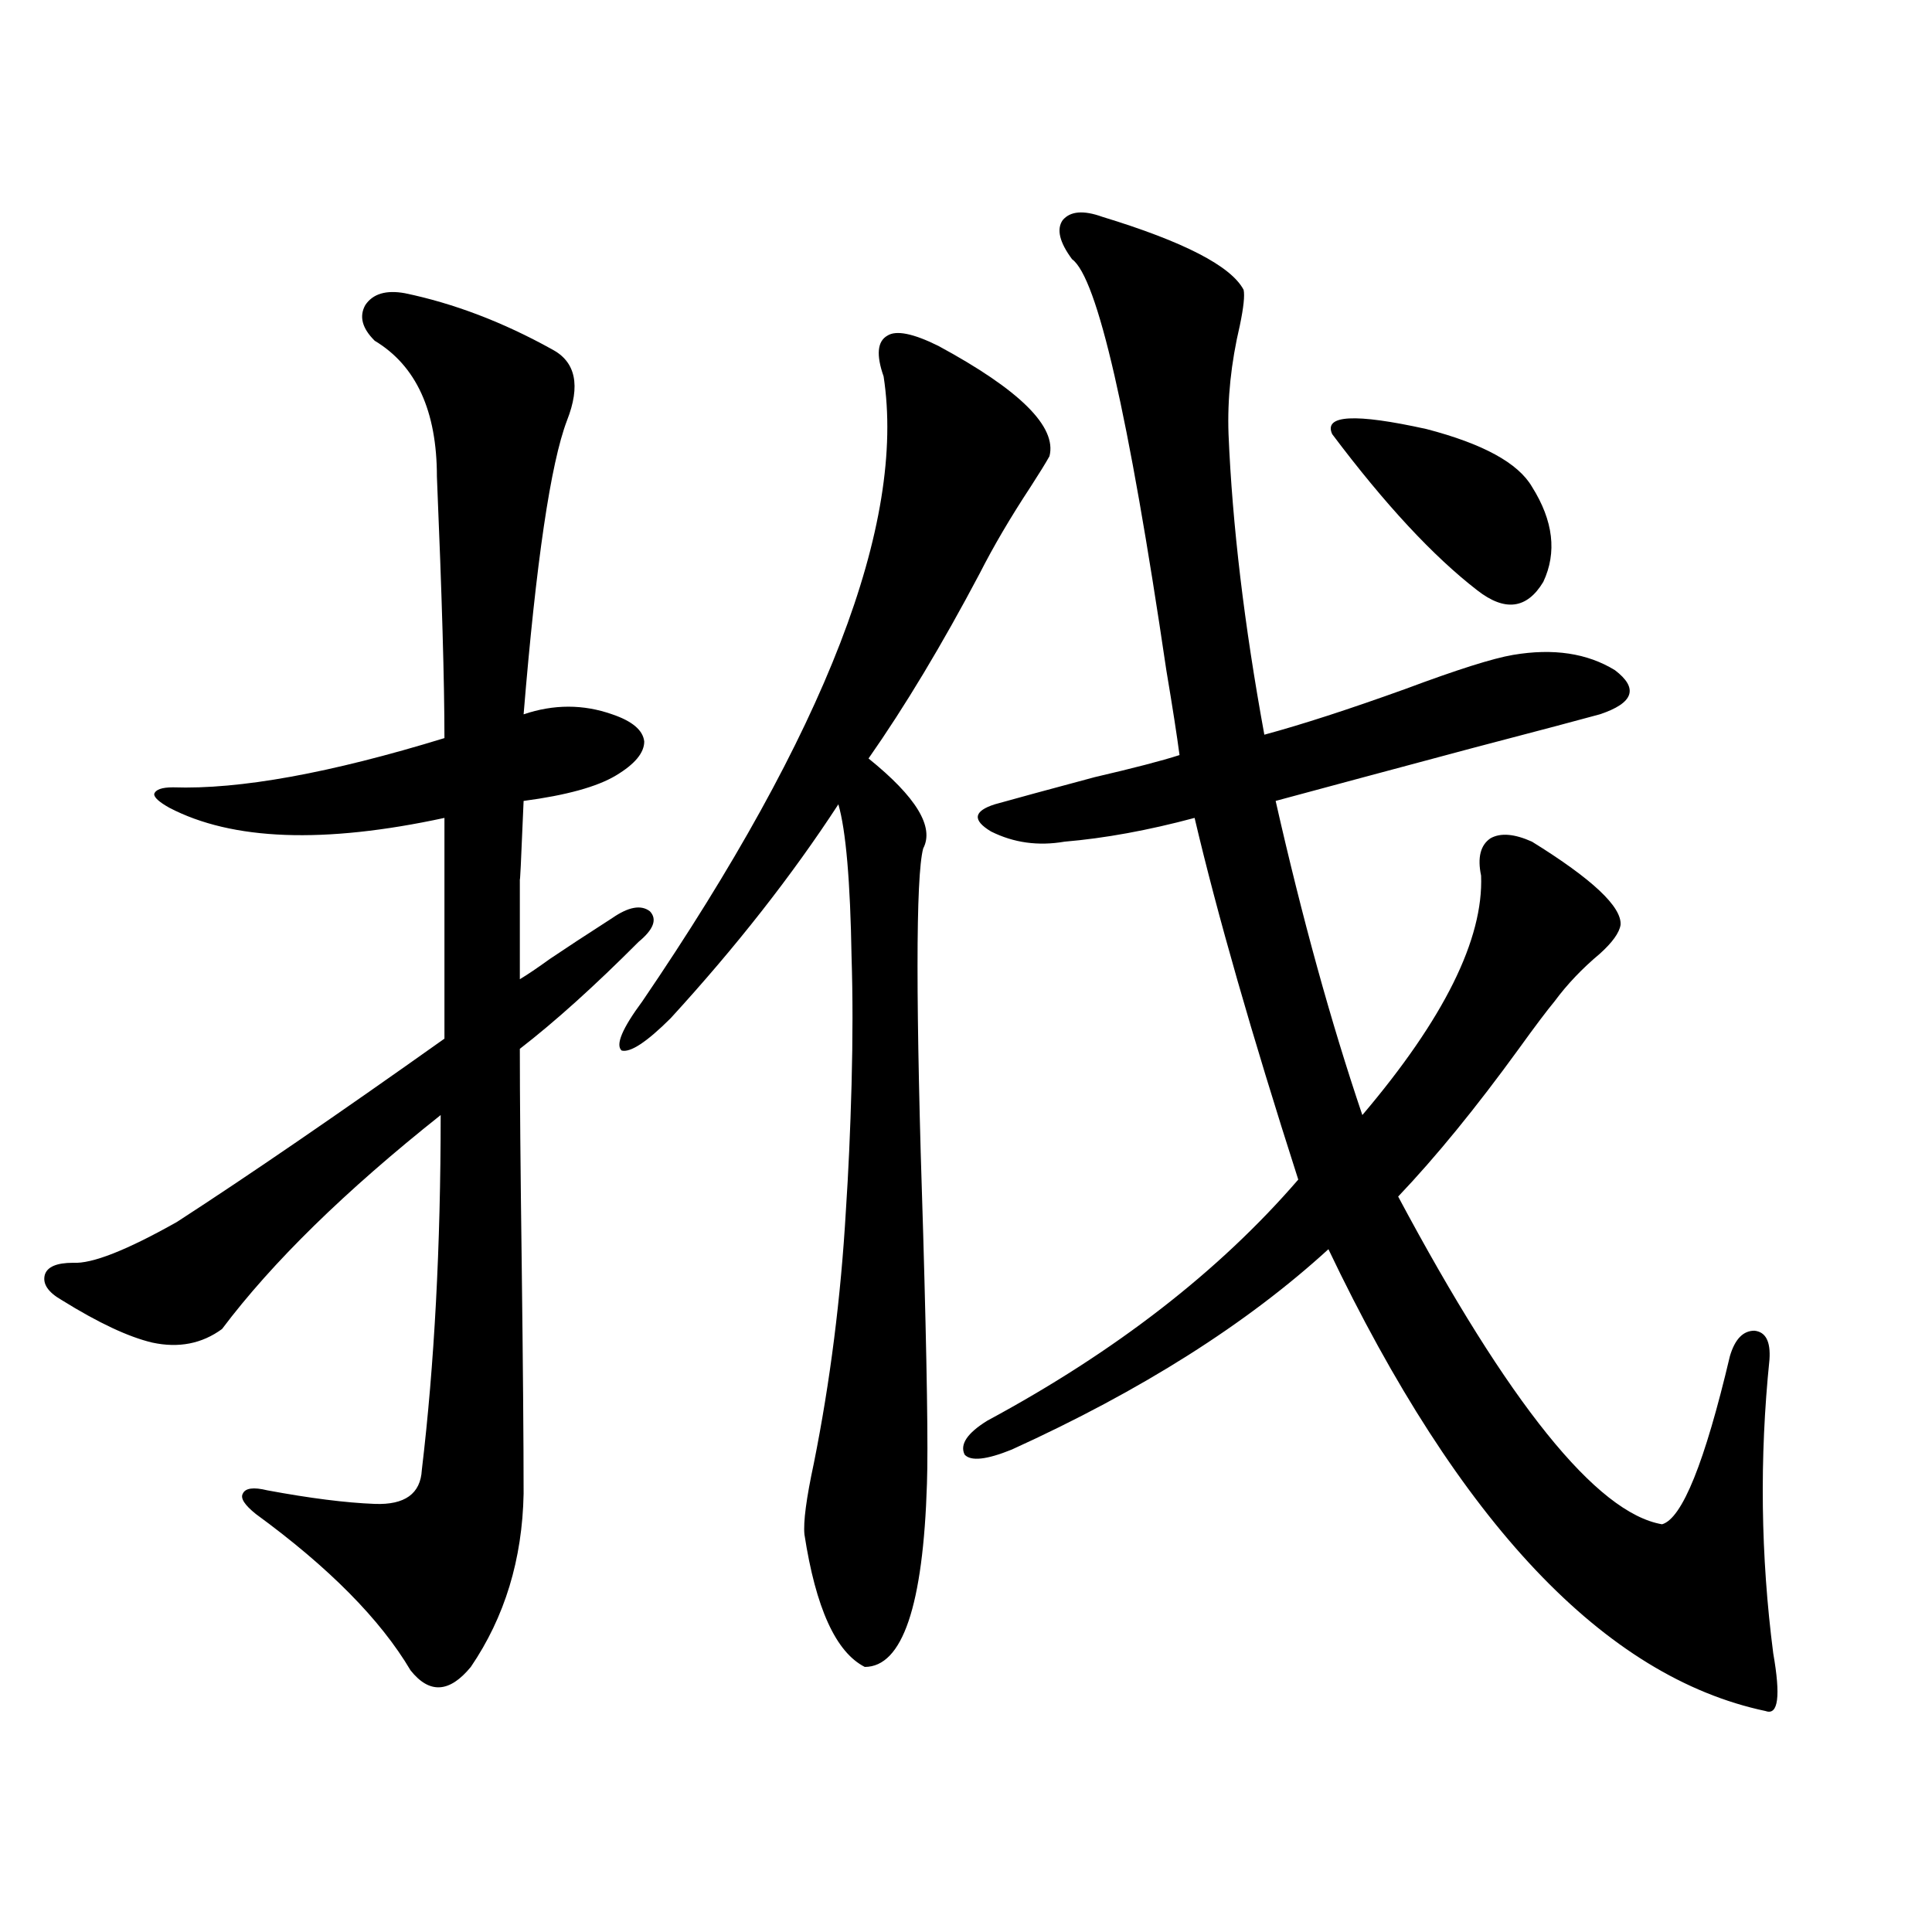
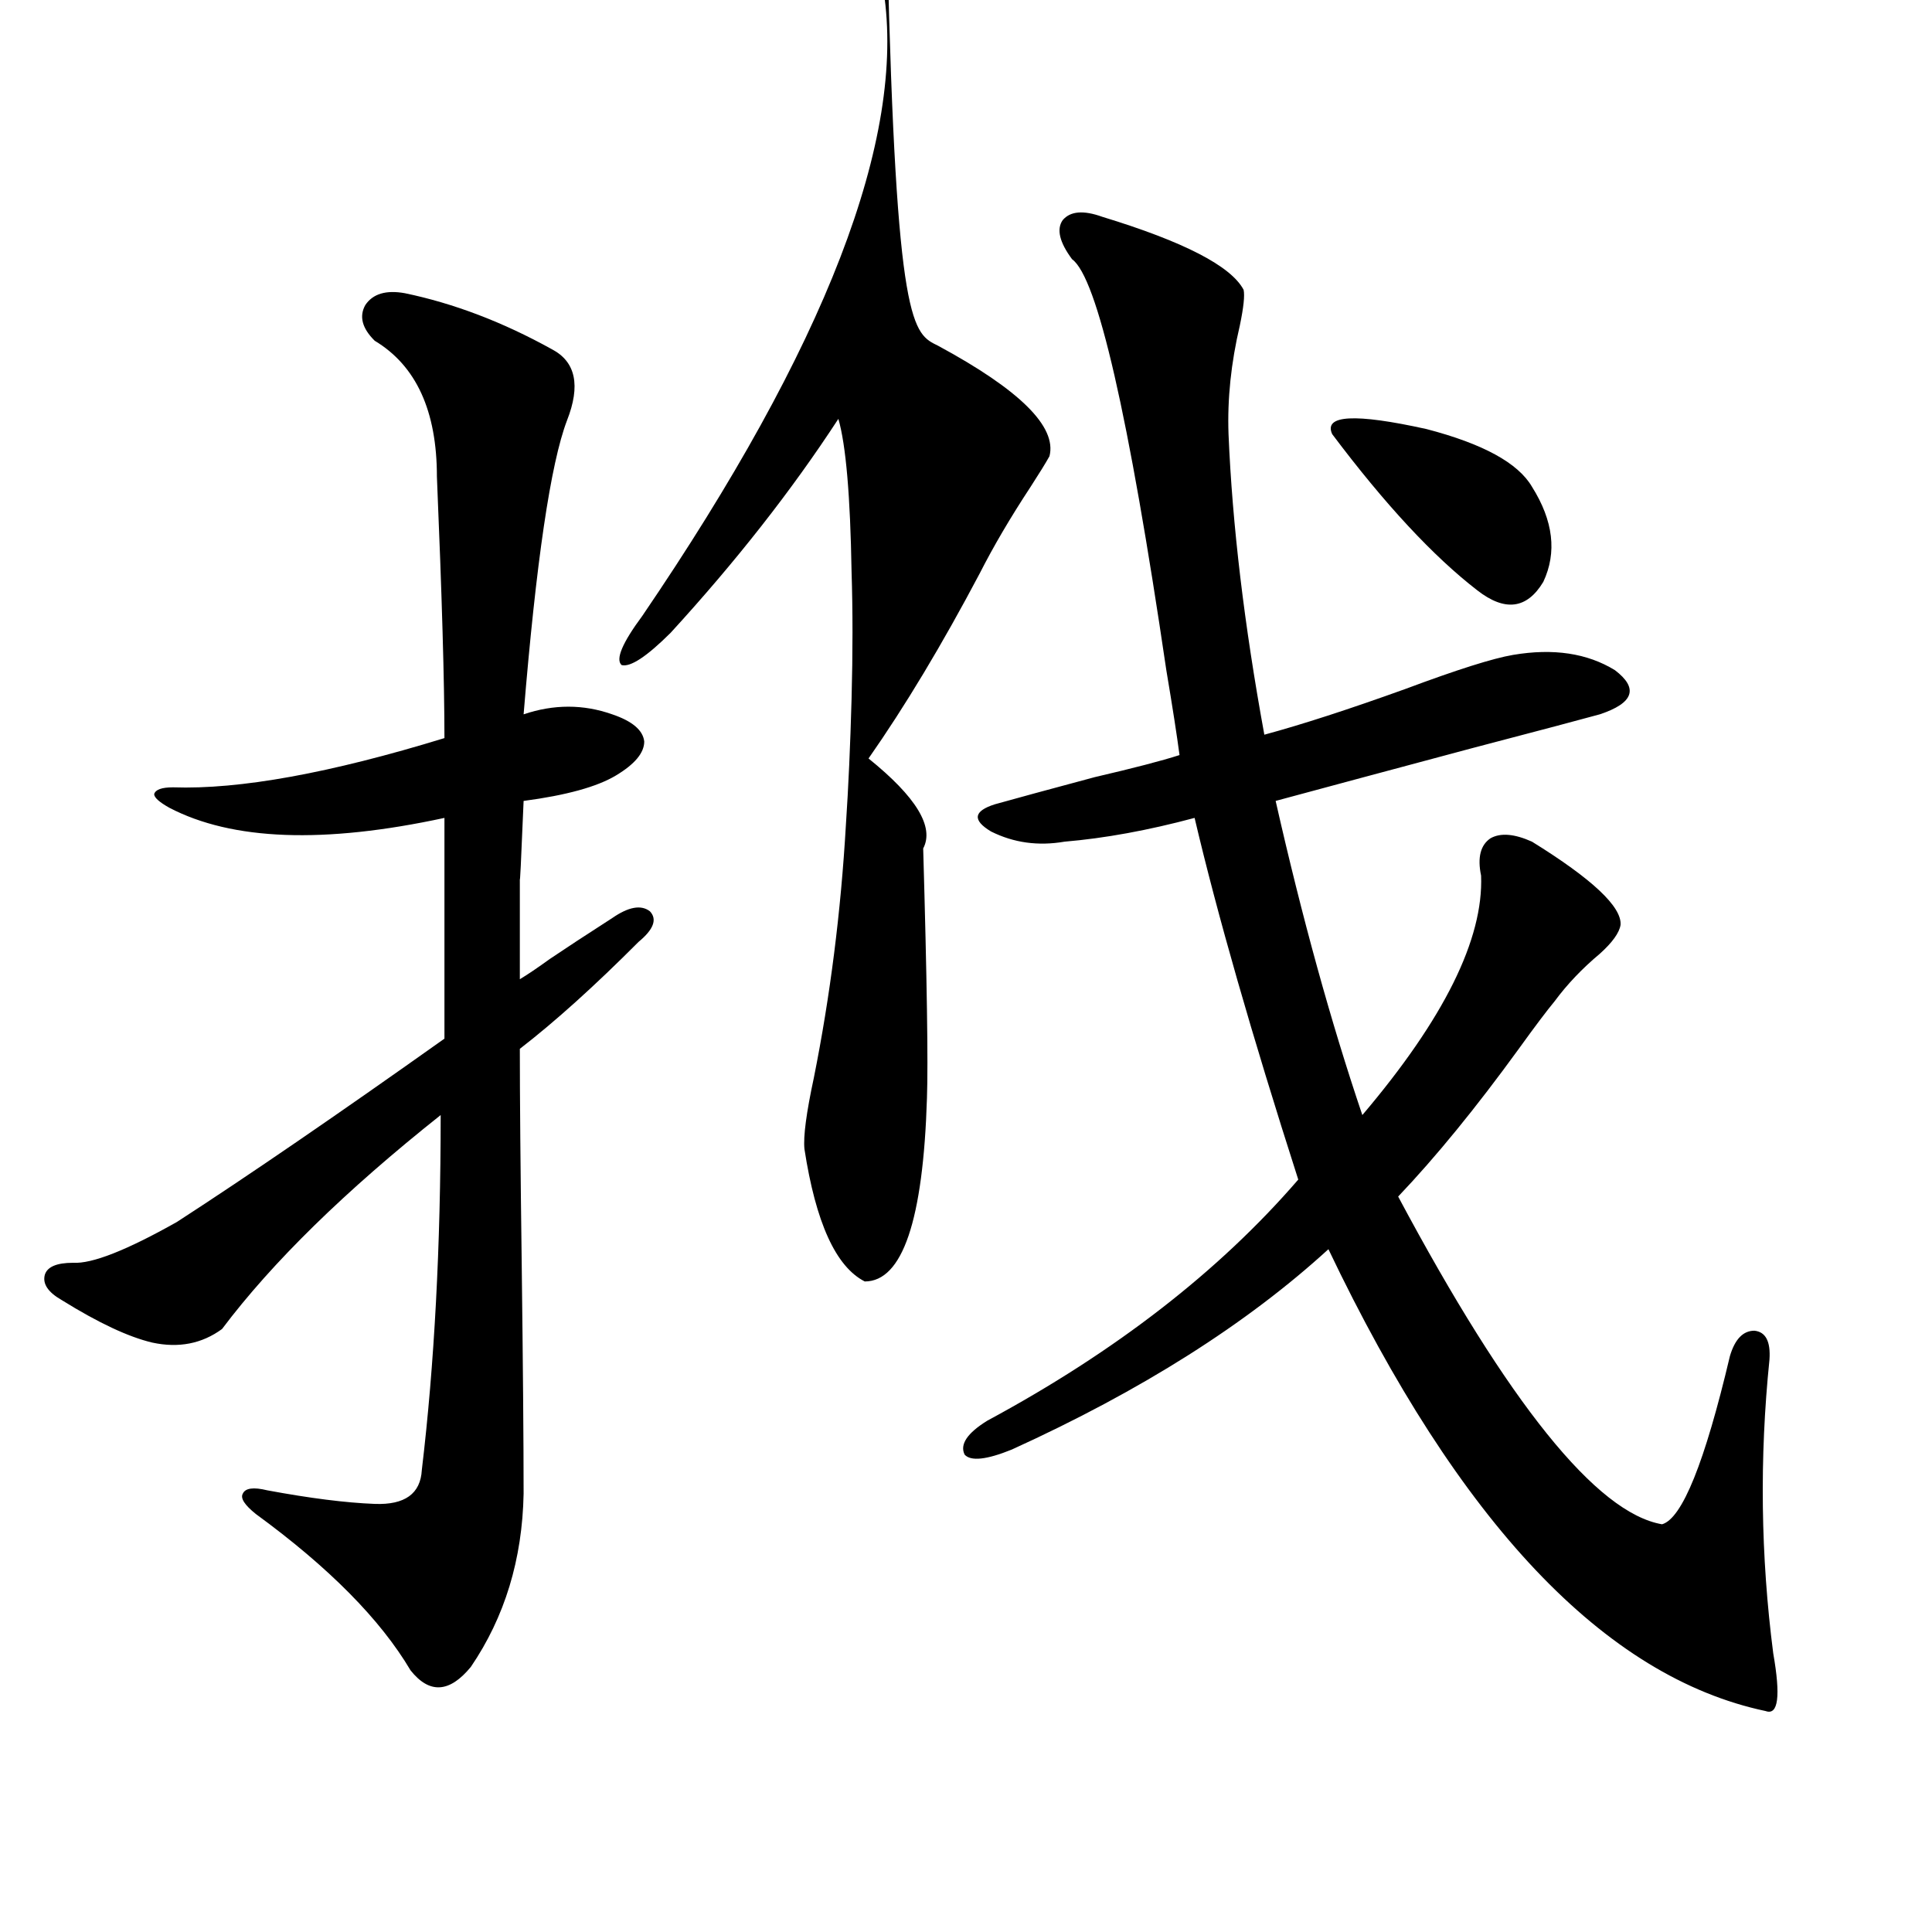
<svg xmlns="http://www.w3.org/2000/svg" version="1.1" id="图层_1" x="0px" y="0px" width="1000px" height="1000px" viewBox="0 0 1000 1000" enable-background="new 0 0 1000 1000" xml:space="preserve">
-   <path d="M316.87,475.199c8.445-5.85,14.954-7.031,19.512-3.516c3.902,4.106,1.951,9.38-5.854,15.82  c-22.773,22.852-43.261,41.309-61.462,55.371c0,24.609,0.32,61.826,0.976,111.621c0.641,52.158,0.976,91.709,0.976,118.652  c-0.655,33.989-9.756,63.858-27.316,89.648c-11.066,13.473-21.463,14.063-31.219,1.758c-15.609-26.367-42.285-53.311-79.998-80.859  c-5.854-4.683-8.14-8.198-6.829-10.547c1.296-2.925,5.519-3.516,12.683-1.758c22.104,4.106,40.64,6.455,55.608,7.031  c15.609,0.591,23.734-5.273,24.39-17.578c6.494-54.492,9.756-115.713,9.756-183.691c-49.435,39.263-87.162,76.177-113.168,110.742  c-10.411,7.622-22.438,9.971-36.097,7.031c-12.362-2.925-27.972-10.244-46.828-21.973c-7.164-4.092-10.091-8.486-8.78-13.184  c1.296-4.092,6.174-6.152,14.634-6.152c9.756,0.591,27.637-6.44,53.657-21.094c37.072-24.019,83.245-55.659,138.533-94.922V423.344  c-62.438,13.486-109.921,11.729-142.436-5.273c-5.213-2.925-7.805-5.273-7.805-7.031c0.641-2.334,3.902-3.516,9.756-3.516  c34.466,1.182,81.294-7.319,140.484-25.488c0-28.701-1.311-73.828-3.902-135.352c0-33.975-10.731-57.417-32.194-70.313  c-6.509-6.44-8.14-12.593-4.878-18.457c3.902-5.85,10.731-7.91,20.487-6.152c25.365,5.273,50.73,14.941,76.096,29.004  c12.348,6.455,14.954,18.76,7.805,36.914c-8.46,22.275-15.944,72.949-22.438,152.051c15.609-5.273,30.884-5.273,45.853,0  c10.396,3.516,15.93,8.213,16.585,14.063c0,5.864-4.878,11.729-14.634,17.578c-9.756,5.864-25.7,10.259-47.804,13.184  c-1.311,31.641-1.951,44.824-1.951,39.551c0,7.031,0,14.653,0,22.852c0,7.031,0,17.002,0,29.883  c3.902-2.334,9.101-5.85,15.609-10.547C292.48,491.02,303.212,483.988,316.87,475.199z M485.646,179.008  c42.271,22.852,61.462,41.899,57.56,57.129c-1.951,3.516-5.213,8.789-9.756,15.82c-10.411,15.82-19.191,30.762-26.341,44.824  c-19.512,36.914-38.703,68.857-57.56,95.801c24.71,19.927,34.146,35.459,28.292,46.582c-3.902,14.653-3.902,81.162,0,199.512  c1.951,67.979,2.592,111.045,1.951,129.199c-1.951,63.281-12.683,94.922-32.194,94.922c-14.969-7.621-25.365-30.473-31.219-68.555  c-0.655-6.44,0.976-18.745,4.878-36.914c8.445-42.188,13.979-85.83,16.585-130.957c1.296-19.336,2.271-41.006,2.927-65.039  c0.641-24.019,0.641-45.991,0-65.918c-0.655-39.248-2.927-65.615-6.829-79.102c-24.069,36.914-53.017,73.828-86.827,110.742  c-12.362,12.305-20.822,17.881-25.365,16.699c-3.262-2.925,0.32-11.426,10.731-25.488  c94.952-139.443,136.582-247.261,124.875-323.438c-3.902-11.123-3.262-18.154,1.951-21.094  C463.849,170.81,472.629,172.567,485.646,179.008z M570.522,112.211c42.271,12.896,66.66,25.488,73.169,37.793  c0.641,2.939,0,9.092-1.951,18.457c-4.558,19.336-6.509,38.096-5.854,56.25c1.951,46.885,8.125,98.74,18.536,155.566  c19.512-5.273,43.901-13.184,73.169-23.73c26.661-9.956,45.197-15.82,55.608-17.578c20.808-3.516,38.368-0.879,52.682,7.91  c12.348,9.38,9.756,17.002-7.805,22.852c-8.46,2.349-30.578,8.213-66.34,17.578c-41.63,11.138-75.455,20.215-101.461,27.246  c13.658,60.356,28.612,114.561,44.877,162.598c42.271-49.795,62.758-91.104,61.462-123.926c-1.951-9.365-0.335-15.82,4.878-19.336  c5.198-2.925,12.348-2.334,21.463,1.758c31.219,19.336,46.493,33.701,45.853,43.066c-0.655,4.106-4.237,9.092-10.731,14.941  c-9.115,7.622-16.92,15.82-23.414,24.609c-3.902,4.697-10.091,12.896-18.536,24.609c-22.118,30.474-42.926,55.962-62.438,76.465  c57.225,107.227,102.757,163.779,136.582,169.629c10.396-2.925,22.104-31.929,35.121-87.012c2.592-8.789,6.829-13.184,12.683-13.184  c5.854,0.591,8.445,5.576,7.805,14.941c-5.213,50.977-4.558,101.665,1.951,152.051c3.902,22.262,2.592,32.218-3.902,29.883  c-83.26-17.578-158.7-97.256-226.336-239.063c-42.285,38.672-96.918,73.252-163.898,103.711c-13.018,5.273-21.143,6.152-24.39,2.637  c-2.606-5.273,1.296-11.123,11.707-17.578c66.34-35.732,119.997-77.344,160.972-124.805  c-24.069-74.995-41.95-137.397-53.657-187.207c-24.069,6.455-46.508,10.547-67.315,12.305c-13.658,2.349-26.341,0.591-38.048-5.273  c-9.756-5.85-9.115-10.547,1.951-14.063c10.396-2.925,27.637-7.607,51.706-14.063c20.152-4.683,34.786-8.486,43.901-11.426  c-1.311-9.956-3.582-24.609-6.829-43.945c-19.512-132.412-35.776-203.315-48.779-212.695c-6.509-8.789-8.14-15.518-4.878-20.215  C553.938,109.286,560.767,108.695,570.522,112.211z M689.544,224.711c-4.558-9.956,11.707-10.835,48.779-2.637  c29.268,7.622,47.469,17.578,54.633,29.883c11.052,17.578,13.003,33.989,5.854,49.219c-8.46,14.063-19.847,15.532-34.146,4.395  C741.891,287.992,716.86,261.049,689.544,224.711z" />
+   <path d="M316.87,475.199c8.445-5.85,14.954-7.031,19.512-3.516c3.902,4.106,1.951,9.38-5.854,15.82  c-22.773,22.852-43.261,41.309-61.462,55.371c0,24.609,0.32,61.826,0.976,111.621c0.641,52.158,0.976,91.709,0.976,118.652  c-0.655,33.989-9.756,63.858-27.316,89.648c-11.066,13.473-21.463,14.063-31.219,1.758c-15.609-26.367-42.285-53.311-79.998-80.859  c-5.854-4.683-8.14-8.198-6.829-10.547c1.296-2.925,5.519-3.516,12.683-1.758c22.104,4.106,40.64,6.455,55.608,7.031  c15.609,0.591,23.734-5.273,24.39-17.578c6.494-54.492,9.756-115.713,9.756-183.691c-49.435,39.263-87.162,76.177-113.168,110.742  c-10.411,7.622-22.438,9.971-36.097,7.031c-12.362-2.925-27.972-10.244-46.828-21.973c-7.164-4.092-10.091-8.486-8.78-13.184  c1.296-4.092,6.174-6.152,14.634-6.152c9.756,0.591,27.637-6.44,53.657-21.094c37.072-24.019,83.245-55.659,138.533-94.922V423.344  c-62.438,13.486-109.921,11.729-142.436-5.273c-5.213-2.925-7.805-5.273-7.805-7.031c0.641-2.334,3.902-3.516,9.756-3.516  c34.466,1.182,81.294-7.319,140.484-25.488c0-28.701-1.311-73.828-3.902-135.352c0-33.975-10.731-57.417-32.194-70.313  c-6.509-6.44-8.14-12.593-4.878-18.457c3.902-5.85,10.731-7.91,20.487-6.152c25.365,5.273,50.73,14.941,76.096,29.004  c12.348,6.455,14.954,18.76,7.805,36.914c-8.46,22.275-15.944,72.949-22.438,152.051c15.609-5.273,30.884-5.273,45.853,0  c10.396,3.516,15.93,8.213,16.585,14.063c0,5.864-4.878,11.729-14.634,17.578c-9.756,5.864-25.7,10.259-47.804,13.184  c-1.311,31.641-1.951,44.824-1.951,39.551c0,7.031,0,14.653,0,22.852c0,7.031,0,17.002,0,29.883  c3.902-2.334,9.101-5.85,15.609-10.547C292.48,491.02,303.212,483.988,316.87,475.199z M485.646,179.008  c42.271,22.852,61.462,41.899,57.56,57.129c-1.951,3.516-5.213,8.789-9.756,15.82c-10.411,15.82-19.191,30.762-26.341,44.824  c-19.512,36.914-38.703,68.857-57.56,95.801c24.71,19.927,34.146,35.459,28.292,46.582c1.951,67.979,2.592,111.045,1.951,129.199c-1.951,63.281-12.683,94.922-32.194,94.922c-14.969-7.621-25.365-30.473-31.219-68.555  c-0.655-6.44,0.976-18.745,4.878-36.914c8.445-42.188,13.979-85.83,16.585-130.957c1.296-19.336,2.271-41.006,2.927-65.039  c0.641-24.019,0.641-45.991,0-65.918c-0.655-39.248-2.927-65.615-6.829-79.102c-24.069,36.914-53.017,73.828-86.827,110.742  c-12.362,12.305-20.822,17.881-25.365,16.699c-3.262-2.925,0.32-11.426,10.731-25.488  c94.952-139.443,136.582-247.261,124.875-323.438c-3.902-11.123-3.262-18.154,1.951-21.094  C463.849,170.81,472.629,172.567,485.646,179.008z M570.522,112.211c42.271,12.896,66.66,25.488,73.169,37.793  c0.641,2.939,0,9.092-1.951,18.457c-4.558,19.336-6.509,38.096-5.854,56.25c1.951,46.885,8.125,98.74,18.536,155.566  c19.512-5.273,43.901-13.184,73.169-23.73c26.661-9.956,45.197-15.82,55.608-17.578c20.808-3.516,38.368-0.879,52.682,7.91  c12.348,9.38,9.756,17.002-7.805,22.852c-8.46,2.349-30.578,8.213-66.34,17.578c-41.63,11.138-75.455,20.215-101.461,27.246  c13.658,60.356,28.612,114.561,44.877,162.598c42.271-49.795,62.758-91.104,61.462-123.926c-1.951-9.365-0.335-15.82,4.878-19.336  c5.198-2.925,12.348-2.334,21.463,1.758c31.219,19.336,46.493,33.701,45.853,43.066c-0.655,4.106-4.237,9.092-10.731,14.941  c-9.115,7.622-16.92,15.82-23.414,24.609c-3.902,4.697-10.091,12.896-18.536,24.609c-22.118,30.474-42.926,55.962-62.438,76.465  c57.225,107.227,102.757,163.779,136.582,169.629c10.396-2.925,22.104-31.929,35.121-87.012c2.592-8.789,6.829-13.184,12.683-13.184  c5.854,0.591,8.445,5.576,7.805,14.941c-5.213,50.977-4.558,101.665,1.951,152.051c3.902,22.262,2.592,32.218-3.902,29.883  c-83.26-17.578-158.7-97.256-226.336-239.063c-42.285,38.672-96.918,73.252-163.898,103.711c-13.018,5.273-21.143,6.152-24.39,2.637  c-2.606-5.273,1.296-11.123,11.707-17.578c66.34-35.732,119.997-77.344,160.972-124.805  c-24.069-74.995-41.95-137.397-53.657-187.207c-24.069,6.455-46.508,10.547-67.315,12.305c-13.658,2.349-26.341,0.591-38.048-5.273  c-9.756-5.85-9.115-10.547,1.951-14.063c10.396-2.925,27.637-7.607,51.706-14.063c20.152-4.683,34.786-8.486,43.901-11.426  c-1.311-9.956-3.582-24.609-6.829-43.945c-19.512-132.412-35.776-203.315-48.779-212.695c-6.509-8.789-8.14-15.518-4.878-20.215  C553.938,109.286,560.767,108.695,570.522,112.211z M689.544,224.711c-4.558-9.956,11.707-10.835,48.779-2.637  c29.268,7.622,47.469,17.578,54.633,29.883c11.052,17.578,13.003,33.989,5.854,49.219c-8.46,14.063-19.847,15.532-34.146,4.395  C741.891,287.992,716.86,261.049,689.544,224.711z" />
</svg>